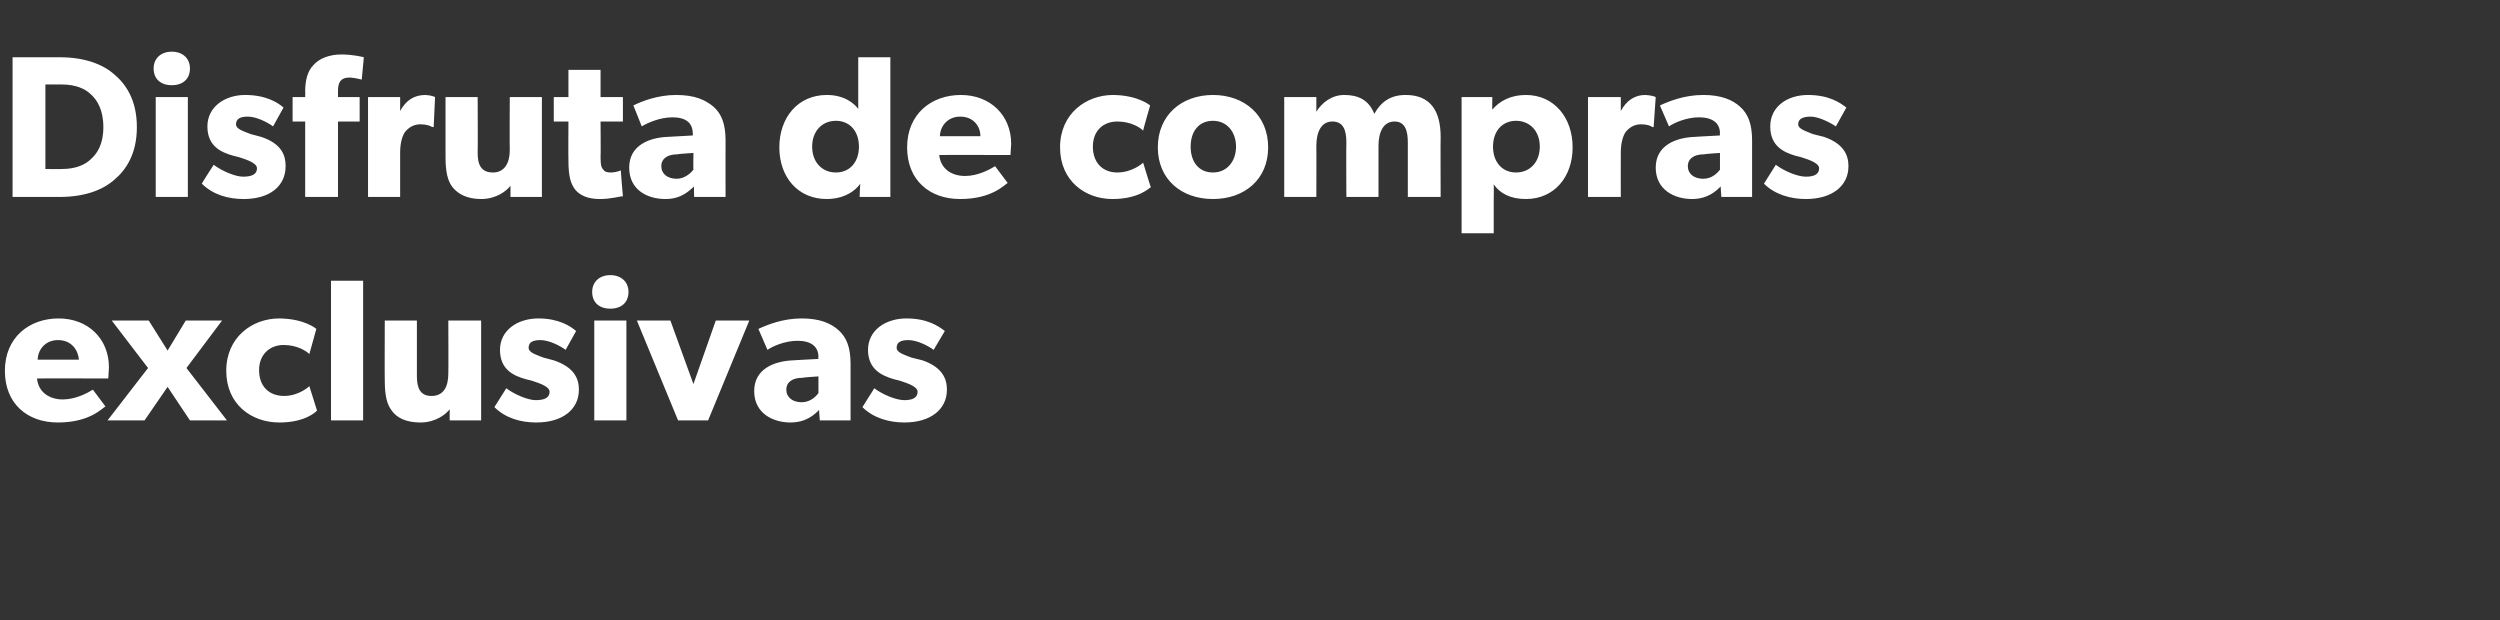
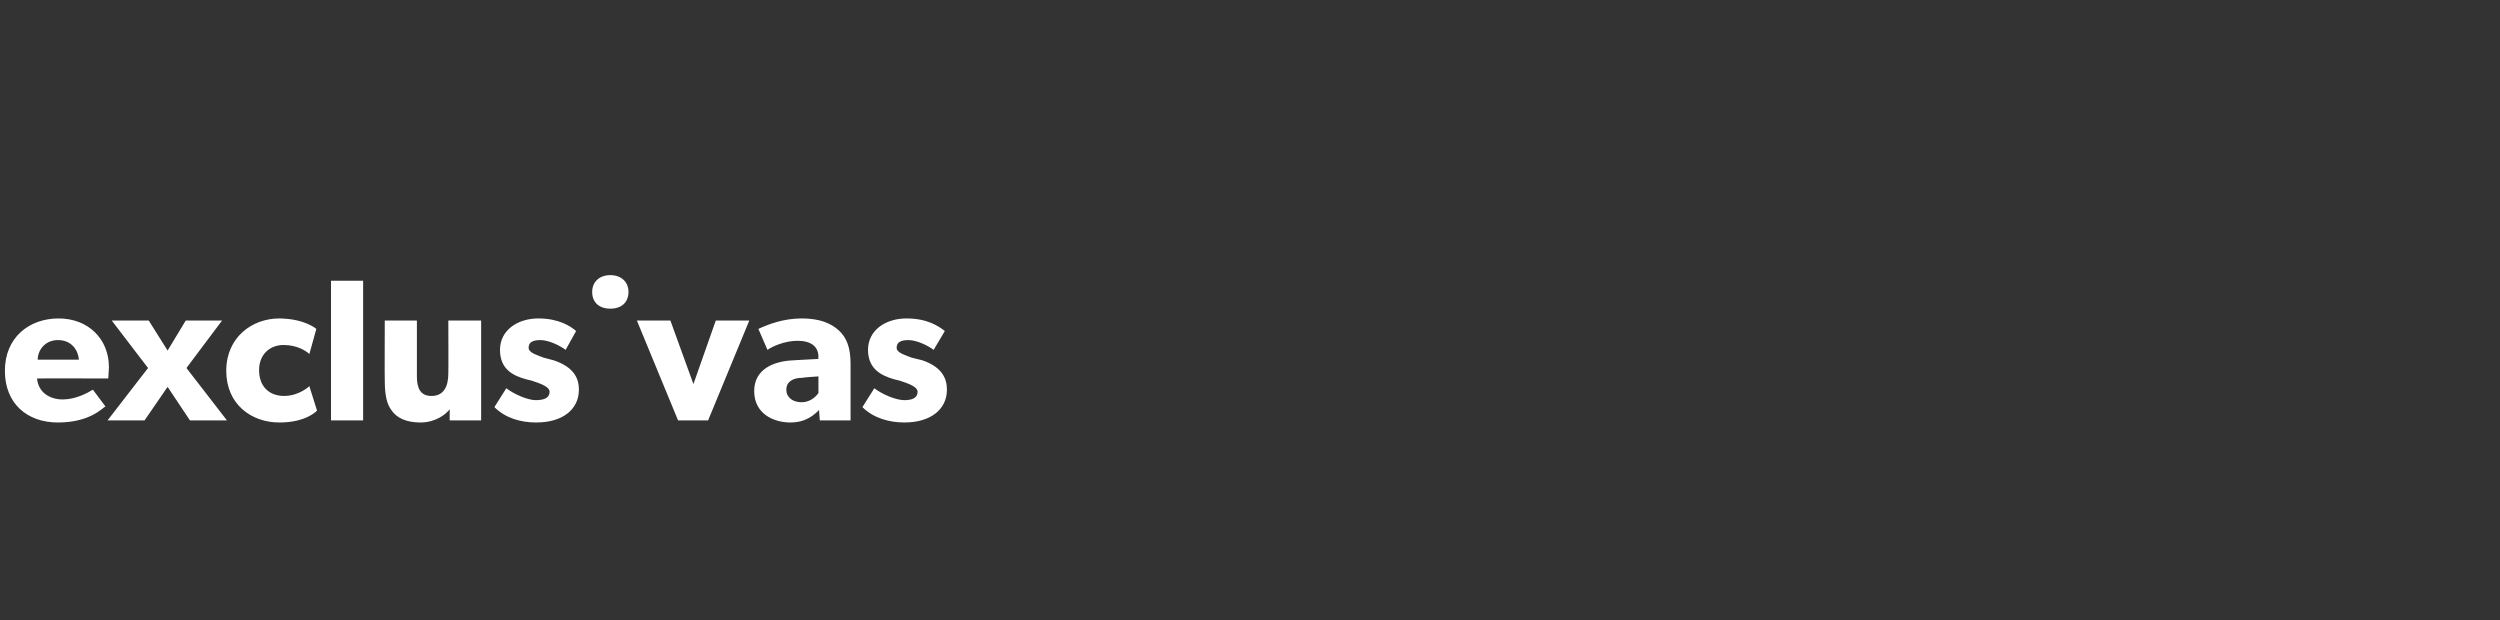
<svg xmlns="http://www.w3.org/2000/svg" version="1.1" width="358px" height="88.8px" viewBox="0 -5 358 88.8" style="top:-5px">
  <rect x="0" y="-5" width="358" height="88.8" fill="#333333" stroke="none" />
  <desc>Disfruta de compras exclusivas</desc>
  <defs />
  <g id="Polygon13847">
-     <path d="m8.3 55.5c-4.4 0-7.6-2.7-7.6-7.4c0-4.8 3.5-7.5 7.7-7.5c4.2 0 7.2 2.9 7.2 7c-.03.73-.1 1.6-.1 1.6c0 0-10.16-.03-10.2 0c.2 2 1.8 3 3.7 3c1.8 0 3.5-.9 4.3-1.4c0 0 1.8 2.4 1.8 2.4c-.5.3-2.3 2.3-6.8 2.3zm0-11.8c-1.9 0-2.9 1.5-2.9 2.8c0 0 5.9 0 5.9 0c-.1-1.3-1-2.8-3-2.8zm7.7-2.8l5.3 0l2.7 4.3l2.6-4.3l5.2 0l-5.1 6.8l5.8 7.5l-5.3 0l-3.2-4.8l-3.3 4.8l-5.3 0l5.8-7.5l-5.2-6.8zm24 14.6c-4 0-7.6-2.6-7.6-7.4c0-4.8 3.7-7.5 7.6-7.5c3.67.04 5.3 1.5 5.3 1.5c0 0-.99 3.56-1 3.6c-.4-.4-1.7-1.3-3.7-1.3c-1.9 0-3.5 1.3-3.5 3.6c0 2.3 1.4 3.7 3.6 3.7c2.16-.01 3.6-1.4 3.6-1.4c0 0 1.11 3.51 1.1 3.5c-.1.1-1.6 1.7-5.4 1.7zm12-20.3l0 20l-4.6 0l0-20l4.6 0zm8.2 20.3c-2.1 0-3.4-.7-4.1-1.7c-.7-.9-1-2.2-1-4.3c-.03.04 0-8.6 0-8.6l4.6 0c0 0 .01 8.01 0 8c0 1.7.5 2.8 2.1 2.8c1.7 0 2.4-1.3 2.4-3.2c.03 0 0-7.6 0-7.6l4.7 0l0 14.3l-4.5 0c0 0-.02-1.62 0-1.6c-.6.8-2.1 1.9-4.2 1.9zm16.5-3.2c1.2 0 2-.3 2-1.2c0-.9-2.1-1.4-2.6-1.6c0 0-.8-.2-.8-.2c-1.8-.5-3.7-1.4-3.7-4.2c0-2.8 2.5-4.5 5.5-4.5c2.9 0 4.6 1.1 5.4 1.8c0 0-1.5 2.7-1.5 2.7c-.8-.6-2.4-1.4-3.6-1.4c-1.1 0-1.7.3-1.7 1.1c0 .7 1.1 1 2.1 1.4c0 0 1.5.4 1.5.4c3 1 3.6 2.7 3.6 4.2c0 2.8-2.3 4.7-6.1 4.7c-2.2 0-4.4-.6-6-2.2c0 0 1.7-2.7 1.7-2.7c1.2.9 3.1 1.7 4.2 1.7zm10.7-17.9c1.6 0 2.6 1 2.6 2.4c0 1.5-1 2.4-2.6 2.4c-1.6 0-2.6-.9-2.6-2.4c0-1.4 1-2.4 2.6-2.4zm2.3 6.5l0 14.3l-4.6 0l0-14.3l4.6 0zm6.3 0l3.3 9.1l3.2-9.1l4.8 0l-5.9 14.3l-4.3 0l-5.9-14.3l4.8 0zm17.2 14.6c-2.5 0-5.2-1.3-5.2-4.5c0-3.2 2.9-4.3 5.6-4.4c-.04-.01 3.6-.2 3.6-.2c0 0-.04-.28 0-.3c0-1.5-1.1-2.3-3-2.3c-1.8 0-3.6.8-4.3 1.3c0 0-1.3-3-1.3-3c1.3-.6 3.5-1.5 6.2-1.5c2.6 0 4.2.7 5.3 1.7c1.1 1 1.7 2.4 1.7 4.8c0 .04 0 8.1 0 8.1l-4.4 0c0 0-.13-1.51-.1-1.5c-.6.6-1.8 1.8-4.1 1.8zm-.6-4.7c0 1.1.9 1.8 2.2 1.8c1.3 0 2.1-.9 2.4-1.3c-.01-.04 0-2.4 0-2.4c0 0-2.3.15-2.3.2c-1.4 0-2.3.6-2.3 1.7zm16.9 1.5c1.1 0 1.9-.3 1.9-1.2c0-.9-2.1-1.4-2.6-1.6c0 0-.8-.2-.8-.2c-1.7-.5-3.7-1.4-3.7-4.2c0-2.8 2.5-4.5 5.5-4.5c3 0 4.6 1.1 5.5 1.8c0 0-1.6 2.7-1.6 2.7c-.8-.6-2.4-1.4-3.6-1.4c-1.1 0-1.7.3-1.7 1.1c0 .7 1.1 1 2.1 1.4c0 0 1.6.4 1.6.4c2.9 1 3.5 2.7 3.5 4.2c0 2.8-2.3 4.7-6.1 4.7c-2.1 0-4.4-.6-6-2.2c0 0 1.7-2.7 1.7-2.7c1.2.9 3.1 1.7 4.3 1.7z" stroke="none" fill="#fff" />
+     <path d="m8.3 55.5c-4.4 0-7.6-2.7-7.6-7.4c0-4.8 3.5-7.5 7.7-7.5c4.2 0 7.2 2.9 7.2 7c-.03.73-.1 1.6-.1 1.6c0 0-10.16-.03-10.2 0c.2 2 1.8 3 3.7 3c1.8 0 3.5-.9 4.3-1.4c0 0 1.8 2.4 1.8 2.4c-.5.3-2.3 2.3-6.8 2.3zm0-11.8c-1.9 0-2.9 1.5-2.9 2.8c0 0 5.9 0 5.9 0c-.1-1.3-1-2.8-3-2.8zm7.7-2.8l5.3 0l2.7 4.3l2.6-4.3l5.2 0l-5.1 6.8l5.8 7.5l-5.3 0l-3.2-4.8l-3.3 4.8l-5.3 0l5.8-7.5l-5.2-6.8zm24 14.6c-4 0-7.6-2.6-7.6-7.4c0-4.8 3.7-7.5 7.6-7.5c3.67.04 5.3 1.5 5.3 1.5c0 0-.99 3.56-1 3.6c-.4-.4-1.7-1.3-3.7-1.3c-1.9 0-3.5 1.3-3.5 3.6c0 2.3 1.4 3.7 3.6 3.7c2.16-.01 3.6-1.4 3.6-1.4c0 0 1.11 3.51 1.1 3.5c-.1.1-1.6 1.7-5.4 1.7zm12-20.3l0 20l-4.6 0l0-20l4.6 0zm8.2 20.3c-2.1 0-3.4-.7-4.1-1.7c-.7-.9-1-2.2-1-4.3c-.03.04 0-8.6 0-8.6l4.6 0c0 0 .01 8.01 0 8c0 1.7.5 2.8 2.1 2.8c1.7 0 2.4-1.3 2.4-3.2c.03 0 0-7.6 0-7.6l4.7 0l0 14.3l-4.5 0c0 0-.02-1.62 0-1.6c-.6.8-2.1 1.9-4.2 1.9zm16.5-3.2c1.2 0 2-.3 2-1.2c0-.9-2.1-1.4-2.6-1.6c0 0-.8-.2-.8-.2c-1.8-.5-3.7-1.4-3.7-4.2c0-2.8 2.5-4.5 5.5-4.5c2.9 0 4.6 1.1 5.4 1.8c0 0-1.5 2.7-1.5 2.7c-.8-.6-2.4-1.4-3.6-1.4c-1.1 0-1.7.3-1.7 1.1c0 .7 1.1 1 2.1 1.4c0 0 1.5.4 1.5.4c3 1 3.6 2.7 3.6 4.2c0 2.8-2.3 4.7-6.1 4.7c-2.2 0-4.4-.6-6-2.2c0 0 1.7-2.7 1.7-2.7c1.2.9 3.1 1.7 4.2 1.7zm10.7-17.9c1.6 0 2.6 1 2.6 2.4c0 1.5-1 2.4-2.6 2.4c-1.6 0-2.6-.9-2.6-2.4c0-1.4 1-2.4 2.6-2.4zm2.3 6.5l0 14.3l0-14.3l4.6 0zm6.3 0l3.3 9.1l3.2-9.1l4.8 0l-5.9 14.3l-4.3 0l-5.9-14.3l4.8 0zm17.2 14.6c-2.5 0-5.2-1.3-5.2-4.5c0-3.2 2.9-4.3 5.6-4.4c-.04-.01 3.6-.2 3.6-.2c0 0-.04-.28 0-.3c0-1.5-1.1-2.3-3-2.3c-1.8 0-3.6.8-4.3 1.3c0 0-1.3-3-1.3-3c1.3-.6 3.5-1.5 6.2-1.5c2.6 0 4.2.7 5.3 1.7c1.1 1 1.7 2.4 1.7 4.8c0 .04 0 8.1 0 8.1l-4.4 0c0 0-.13-1.51-.1-1.5c-.6.6-1.8 1.8-4.1 1.8zm-.6-4.7c0 1.1.9 1.8 2.2 1.8c1.3 0 2.1-.9 2.4-1.3c-.01-.04 0-2.4 0-2.4c0 0-2.3.15-2.3.2c-1.4 0-2.3.6-2.3 1.7zm16.9 1.5c1.1 0 1.9-.3 1.9-1.2c0-.9-2.1-1.4-2.6-1.6c0 0-.8-.2-.8-.2c-1.7-.5-3.7-1.4-3.7-4.2c0-2.8 2.5-4.5 5.5-4.5c3 0 4.6 1.1 5.5 1.8c0 0-1.6 2.7-1.6 2.7c-.8-.6-2.4-1.4-3.6-1.4c-1.1 0-1.7.3-1.7 1.1c0 .7 1.1 1 2.1 1.4c0 0 1.6.4 1.6.4c2.9 1 3.5 2.7 3.5 4.2c0 2.8-2.3 4.7-6.1 4.7c-2.1 0-4.4-.6-6-2.2c0 0 1.7-2.7 1.7-2.7c1.2.9 3.1 1.7 4.3 1.7z" stroke="none" fill="#fff" />
  </g>
  <g id="Polygon13846">
-     <path d="m16.3 5.6c1.7 1.4 3.3 3.7 3.3 7.6c0 3.9-1.6 6.2-3.3 7.6c-1.6 1.4-4.2 2.4-7.7 2.4c.01 0-6.8 0-6.8 0l0-20c0 0 6.81-.01 6.8 0c3.5 0 6.1 1 7.7 2.4zm-3.3 12.2c.9-.8 1.8-2.1 1.8-4.6c0-2.5-.9-3.9-1.8-4.7c-.8-.8-2.2-1.4-4.1-1.4c-.03-.02-2.4 0-2.4 0l0 12.1c0 0 2.37.03 2.4 0c1.9 0 3.3-.6 4.1-1.4zm11.6-15.4c1.6 0 2.6 1 2.6 2.4c0 1.5-1 2.4-2.6 2.4c-1.6 0-2.6-.9-2.6-2.4c0-1.4 1-2.4 2.6-2.4zm2.3 6.5l0 14.3l-4.6 0l0-14.3l4.6 0zm3.7 9.7c1.2.9 3.1 1.7 4.2 1.7c1.2 0 2-.3 2-1.2c0-.9-2.1-1.4-2.6-1.6c0 0-.8-.2-.8-.2c-1.8-.5-3.7-1.4-3.7-4.2c0-2.8 2.5-4.5 5.4-4.5c3 0 4.7 1.1 5.5 1.8c0 0-1.5 2.7-1.5 2.7c-.8-.6-2.4-1.4-3.6-1.4c-1.1 0-1.7.3-1.7 1.1c0 .7 1.1 1 2.1 1.4c0 0 1.5.4 1.5.4c3 1 3.5 2.7 3.5 4.2c0 2.8-2.2 4.7-6 4.7c-2.2 0-4.4-.6-6-2.2c-.05.01 1.7-2.7 1.7-2.7c0 0-.01-.04 0 0zm11.3-6.2l0-3.5l1.8 0c0 0 .03-.75 0-.8c0-1.5.3-2.9 1.2-3.8c.8-.9 2.2-1.5 4-1.5c1.82.01 3.2.4 3.2.4l-.3 3.2c0 0-.88-.25-1.7-.3c-1.4 0-1.7.8-1.7 1.9c0 0 0 .9 0 .9l3.1 0l0 3.5l-3.1 0l0 10.8l-4.7 0l0-10.8l-1.8 0zm15.4-3.5l0 2c0 0 .03.03 0 0c.8-1.5 2-2.3 3.6-2.3c.93.04 1.4.3 1.4.3l-.2 4.3c0 0-.24-.03-.2 0c-.3-.2-.9-.4-1.7-.4c-1.1 0-1.8.6-2.2 1.1c-.3.4-.7 1.4-.7 2.9c0 .05 0 6.4 0 6.4l-4.6 0l0-14.3l4.6 0zm11.6 14.6c-2 0-3.3-.7-4.1-1.7c-.7-.9-1-2.2-1-4.3c0 .04 0-8.6 0-8.6l4.6 0c0 0 .04 8.01 0 8c0 1.7.5 2.8 2.2 2.8c1.6 0 2.4-1.3 2.4-3.2c-.04 0 0-7.6 0-7.6l4.6 0l0 14.3l-4.5 0c0 0 .01-1.62 0-1.6c-.6.8-2.1 1.9-4.2 1.9zm17 0c-1.7 0-2.8-.5-3.5-1.3c-.7-.9-1-2-1-4.2c-.03-.02 0-5.6 0-5.6l-2.1 0l0-3.5l2.1 0l0-3.9l4.6 0l0 3.9l3.2 0l0 3.5l-3.2 0c0 0 .04 5.17 0 5.2c0 1.2.2 1.5.4 1.7c.2.3.5.4 1.1.4c.77-.01 1.4-.3 1.4-.3c0 0 .27 3.65.3 3.7c-.4 0-1.7.4-3.3.4zm9.4 0c-2.6 0-5.2-1.3-5.2-4.5c0-3.2 2.9-4.3 5.5-4.4c.04-.01 3.6-.2 3.6-.2c0 0 .04-.28 0-.3c0-1.5-1-2.3-2.9-2.3c-1.8 0-3.6.8-4.4 1.3c0 0-1.2-3-1.2-3c1.2-.6 3.5-1.5 6.1-1.5c2.7 0 4.2.7 5.4 1.7c1.1 1 1.7 2.4 1.7 4.8c-.02.04 0 8.1 0 8.1l-4.5 0c0 0-.05-1.51 0-1.5c-.7.6-1.8 1.8-4.1 1.8zm-.6-4.7c0 1.1.9 1.8 2.2 1.8c1.2 0 2.1-.9 2.4-1.3c-.04-.04 0-2.4 0-2.4c0 0-2.33.15-2.3.2c-1.4 0-2.3.6-2.3 1.7zm28.5 2.5c-1.1 1.5-2.9 2.2-4.8 2.2c-4.2 0-6.8-3.2-6.8-7.4c0-4.2 2.6-7.5 6.8-7.5c2.6 0 4 1.3 4.5 2c0 .04 0-.8 0-.8l0-6.6l4.6 0l0 20l-4.4 0c0 0 .06-1.89.1-1.9zm-.2-5.3c0-2.2-1.3-3.7-3.3-3.7c-2 0-3.4 1.5-3.4 3.7c0 2.2 1.4 3.7 3.4 3.7c2 0 3.3-1.5 3.3-3.7zm14.5 7.5c-4.4 0-7.6-2.7-7.6-7.4c0-4.8 3.5-7.5 7.7-7.5c4.2 0 7.2 2.9 7.2 7c-.04.73-.1 1.6-.1 1.6c0 0-10.17-.03-10.2 0c.2 2 1.8 3 3.7 3c1.8 0 3.5-.9 4.3-1.4c0 0 1.8 2.4 1.8 2.4c-.5.3-2.3 2.3-6.8 2.3zm0-11.8c-1.9 0-2.9 1.5-2.9 2.8c0 0 5.8 0 5.8 0c0-1.3-.9-2.8-2.9-2.8zm21.8 11.8c-3.9 0-7.5-2.6-7.5-7.4c0-4.8 3.7-7.5 7.6-7.5c3.63.04 5.3 1.5 5.3 1.5c0 0-1.03 3.56-1 3.6c-.4-.4-1.7-1.3-3.7-1.3c-2 0-3.5 1.3-3.5 3.6c0 2.3 1.4 3.7 3.5 3.7c2.22-.01 3.7-1.4 3.7-1.4c0 0 1.07 3.51 1.1 3.5c-.2.1-1.7 1.7-5.5 1.7zm14.4-14.9c4.5 0 7.9 2.9 7.9 7.5c0 4.6-3.4 7.4-7.9 7.4c-4.5 0-7.9-2.8-7.9-7.4c0-4.6 3.4-7.5 7.9-7.5zm3.3 7.4c0-2.1-1.3-3.7-3.3-3.7c-2.1 0-3.2 1.6-3.2 3.7c0 2.1 1.1 3.7 3.2 3.7c2 0 3.3-1.6 3.3-3.7zm11.5-7.1l0 2.1c0 0 .02-.04 0 0c.8-1.3 2.2-2.4 4-2.4c2 0 3.5.7 4.3 2.7c1-1.8 2.4-2.7 4.5-2.7c3.7 0 5 2.5 5 6c-.03-.01 0 8.6 0 8.6l-4.7 0c0 0 0-7.77 0-7.8c0-1.5-.3-3-1.9-3c-1.6 0-2.3 1.5-2.3 3.5c0-.04 0 7.3 0 7.3l-4.6 0c0 0-.04-7.77 0-7.8c0-1.7-.4-3-2-3c-1.6 0-2.3 1.5-2.3 3.5c.02-.04 0 7.3 0 7.3l-4.6 0l0-14.3l4.6 0zm25.2 0c0 0-.03 1.83 0 1.8c1-1.2 2.6-2.1 4.8-2.1c4.1 0 6.7 3.3 6.7 7.5c0 4.2-2.6 7.4-6.7 7.4c-2.2 0-3.7-.8-4.6-2.1c.03 0 0 2.6 0 2.6l0 4.4l-4.6 0l0-19.5l4.4 0zm6.8 7.1c0-2.2-1.4-3.7-3.4-3.7c-2 0-3.3 1.5-3.3 3.7c0 2.2 1.3 3.7 3.3 3.7c2 0 3.4-1.5 3.4-3.7zm11.6-7.1l0 2c0 0 .01.03 0 0c.8-1.5 2-2.3 3.5-2.3c1.01.04 1.5.3 1.5.3l-.3 4.3c0 0-.16-.03-.2 0c-.2-.2-.8-.4-1.6-.4c-1.1 0-1.8.6-2.2 1.1c-.3.4-.7 1.4-.7 2.9c-.02.05 0 6.4 0 6.4l-4.7 0l0-14.3l4.7 0zm10.2 14.6c-2.5 0-5.2-1.3-5.2-4.5c0-3.2 2.9-4.3 5.6-4.4c-.03-.01 3.6-.2 3.6-.2c0 0-.04-.28 0-.3c0-1.5-1.1-2.3-3-2.3c-1.8 0-3.6.8-4.3 1.3c0 0-1.3-3-1.3-3c1.3-.6 3.5-1.5 6.2-1.5c2.6 0 4.2.7 5.3 1.7c1.1 1 1.7 2.4 1.7 4.8c0 .04 0 8.1 0 8.1l-4.4 0c0 0-.12-1.51-.1-1.5c-.6.6-1.8 1.8-4.1 1.8zm-.6-4.7c0 1.1.9 1.8 2.2 1.8c1.3 0 2.1-.9 2.4-1.3c-.01-.04 0-2.4 0-2.4c0 0-2.3.15-2.3.2c-1.4 0-2.3.6-2.3 1.7zm16.9 1.5c1.1 0 1.9-.3 1.9-1.2c0-.9-2.1-1.4-2.6-1.6c0 0-.8-.2-.8-.2c-1.7-.5-3.6-1.4-3.6-4.2c0-2.8 2.4-4.5 5.4-4.5c3 0 4.6 1.1 5.5 1.8c0 0-1.5 2.7-1.5 2.7c-.9-.6-2.5-1.4-3.6-1.4c-1.1 0-1.8.3-1.8 1.1c0 .7 1.2 1 2.1 1.4c0 0 1.6.4 1.6.4c2.9 1 3.5 2.7 3.5 4.2c0 2.8-2.3 4.7-6.1 4.7c-2.1 0-4.4-.6-6-2.2c0 0 1.7-2.7 1.7-2.7c1.2.9 3.1 1.7 4.3 1.7z" stroke="none" fill="#fff" />
-   </g>
+     </g>
</svg>